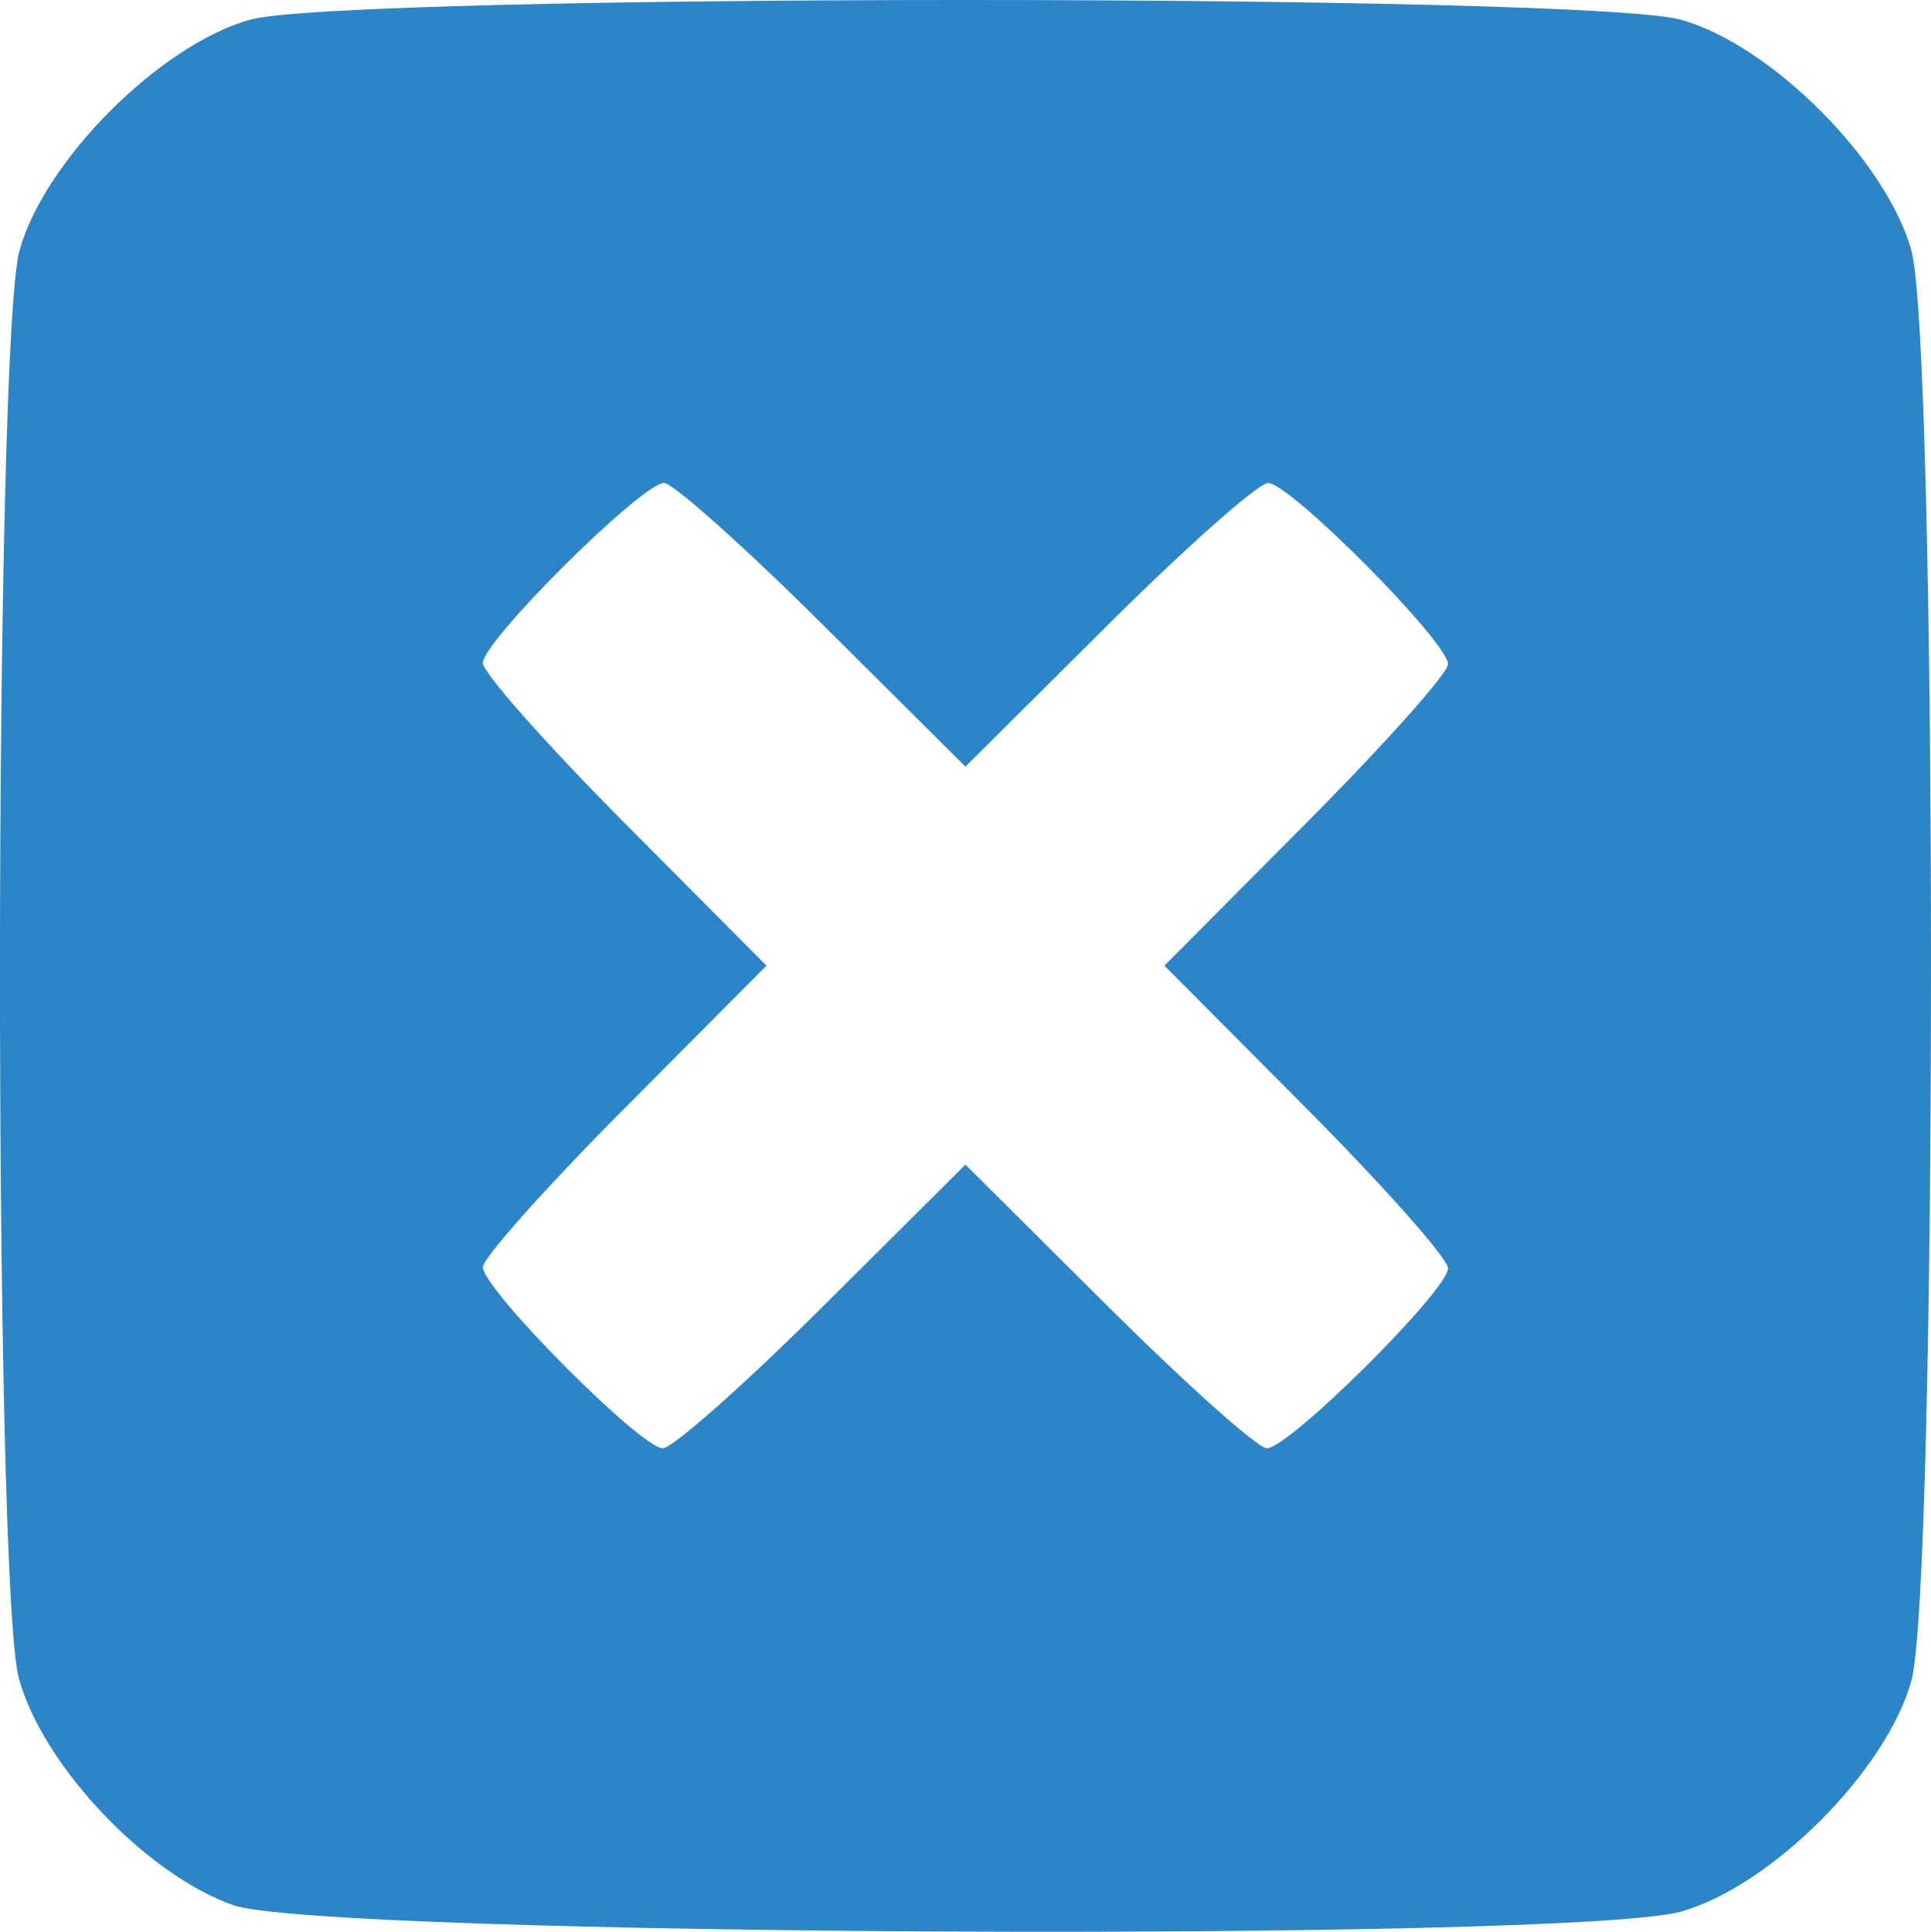
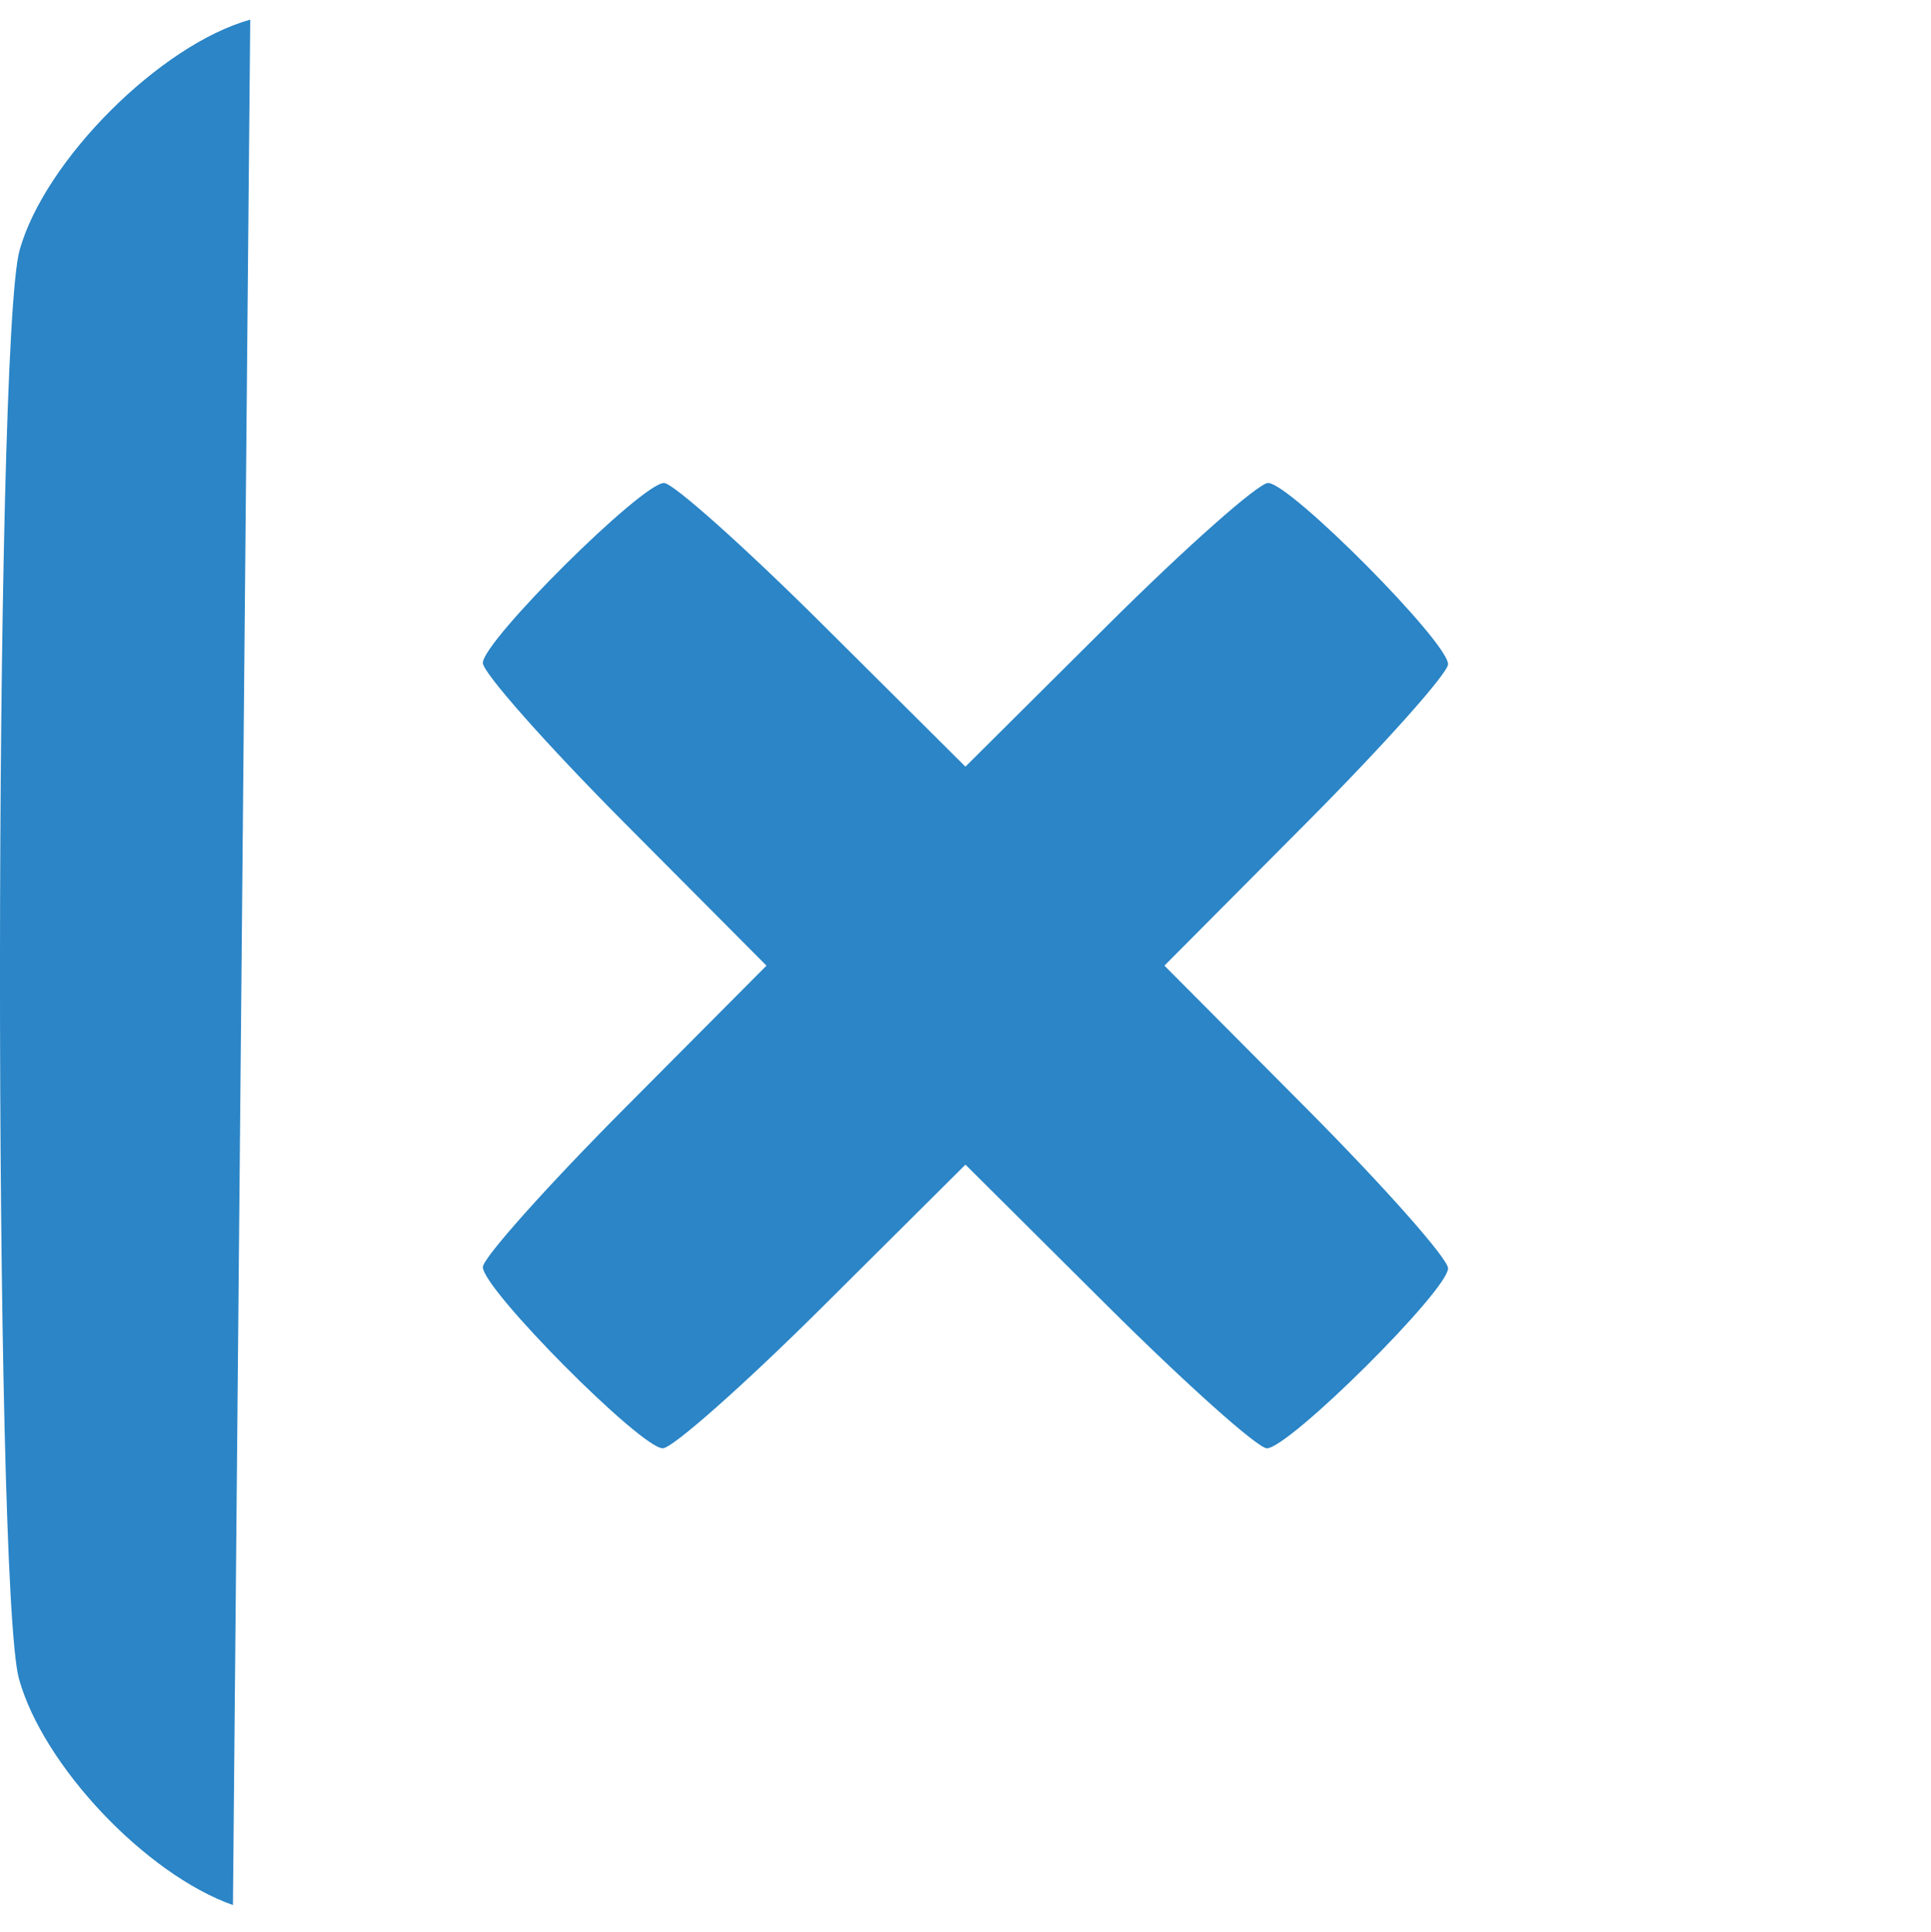
<svg xmlns="http://www.w3.org/2000/svg" version="1.1" id="svg1" width="112.035" height="112.066" viewBox="0 0 112.035 112.066">
  <defs id="defs1" />
  <g id="g1" transform="translate(-0.627,-0.334)">
-     <path style="fill:#2b85c6;fill-opacity:1" d="M 14.142,110.851 C 9.082,109.061 3.128,102.768 1.729,97.731 0.239,92.365 0.268,20.239 1.762,14.857 3.211,9.64 9.927,2.923 15.145,1.475 c 5.479,-1.521 77.514,-1.521 82.993,0 5.218,1.448 11.934,8.165 13.383,13.383 1.521,5.479 1.521,77.514 0,82.993 -1.448,5.218 -8.165,11.934 -13.383,13.383 -6.362,1.766 -78.856,1.436 -83.997,-0.382 z m 34.229,-34.725 8.271,-8.228 8.271,8.228 c 4.549,4.525 8.696,8.228 9.216,8.228 1.283,0 10.513,-9.168 10.513,-10.442 0,-0.559 -3.703,-4.739 -8.228,-9.288 l -8.228,-8.271 8.228,-8.271 c 4.525,-4.549 8.228,-8.696 8.228,-9.216 0,-1.283 -9.168,-10.513 -10.442,-10.513 -0.559,0 -4.739,3.703 -9.288,8.228 l -8.271,8.228 -8.271,-8.228 c -4.549,-4.525 -8.696,-8.228 -9.216,-8.228 -1.283,0 -10.513,9.168 -10.513,10.442 0,0.559 3.703,4.739 8.228,9.288 l 8.228,8.271 -8.228,8.271 c -4.525,4.549 -8.228,8.696 -8.228,9.216 0,1.283 9.168,10.513 10.442,10.513 0.559,0 4.739,-3.703 9.288,-8.228 z" id="path1" />
+     <path style="fill:#2b85c6;fill-opacity:1" d="M 14.142,110.851 C 9.082,109.061 3.128,102.768 1.729,97.731 0.239,92.365 0.268,20.239 1.762,14.857 3.211,9.64 9.927,2.923 15.145,1.475 z m 34.229,-34.725 8.271,-8.228 8.271,8.228 c 4.549,4.525 8.696,8.228 9.216,8.228 1.283,0 10.513,-9.168 10.513,-10.442 0,-0.559 -3.703,-4.739 -8.228,-9.288 l -8.228,-8.271 8.228,-8.271 c 4.525,-4.549 8.228,-8.696 8.228,-9.216 0,-1.283 -9.168,-10.513 -10.442,-10.513 -0.559,0 -4.739,3.703 -9.288,8.228 l -8.271,8.228 -8.271,-8.228 c -4.549,-4.525 -8.696,-8.228 -9.216,-8.228 -1.283,0 -10.513,9.168 -10.513,10.442 0,0.559 3.703,4.739 8.228,9.288 l 8.228,8.271 -8.228,8.271 c -4.525,4.549 -8.228,8.696 -8.228,9.216 0,1.283 9.168,10.513 10.442,10.513 0.559,0 4.739,-3.703 9.288,-8.228 z" id="path1" />
  </g>
</svg>